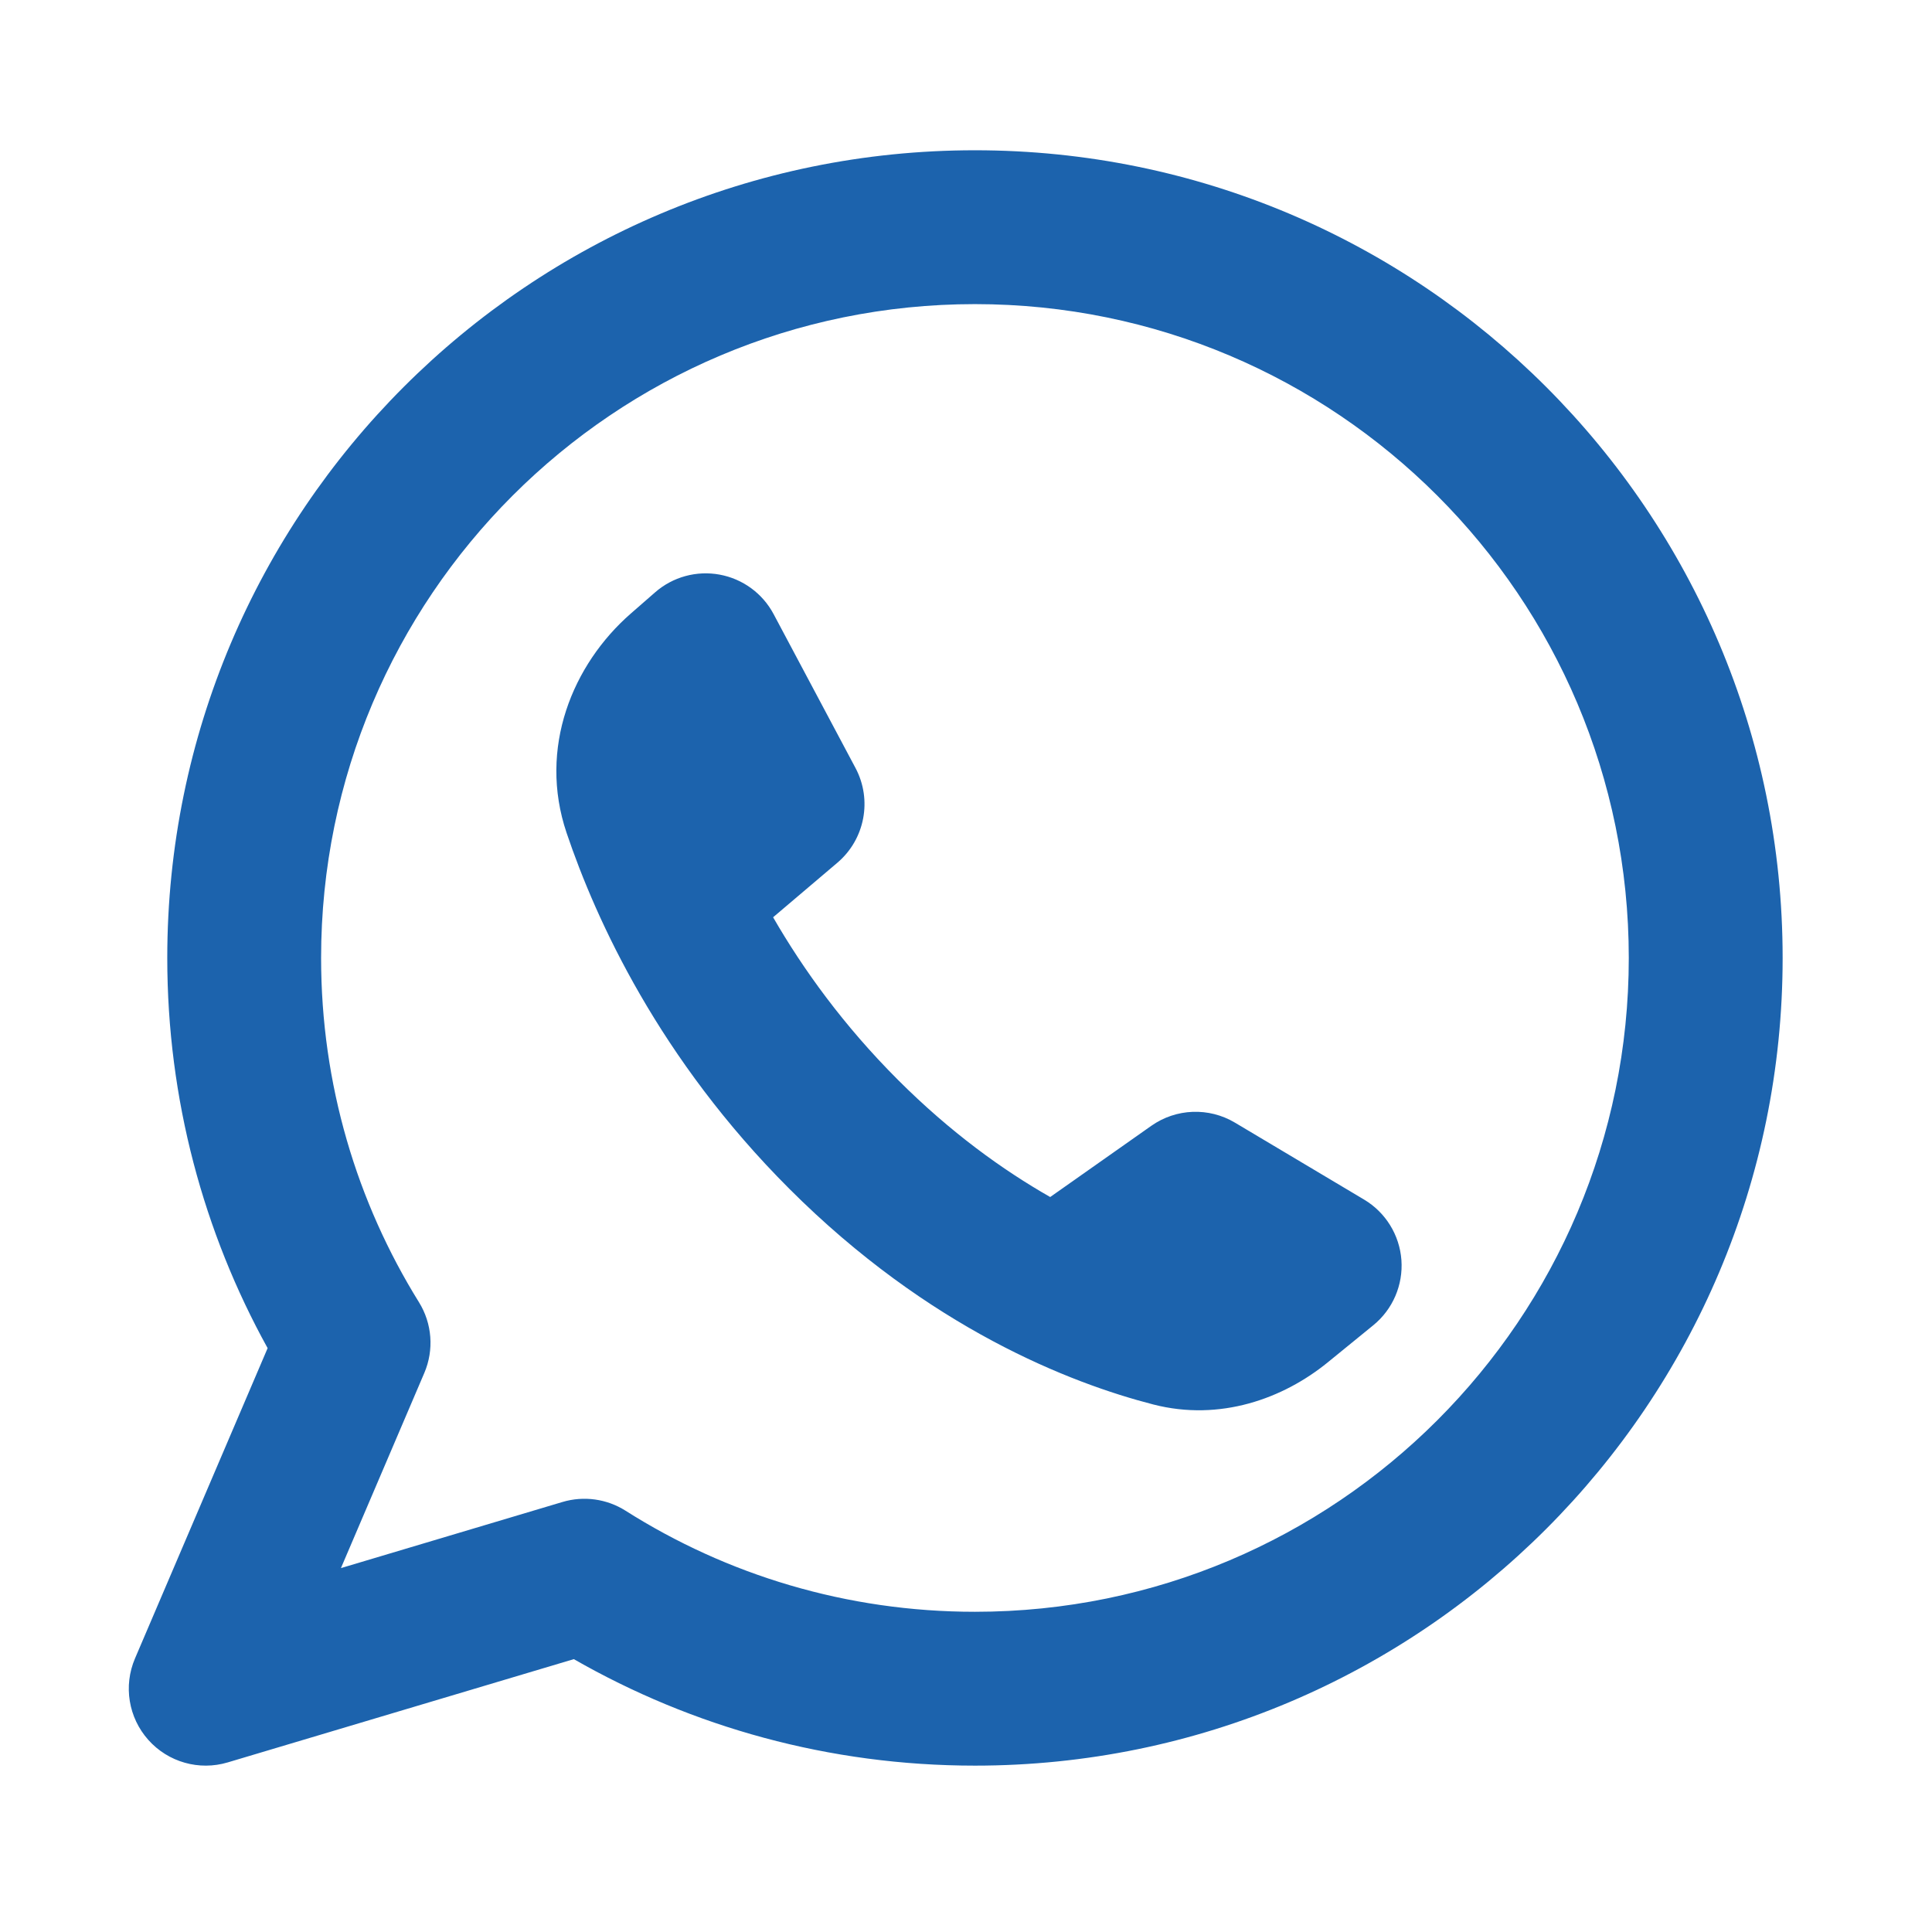
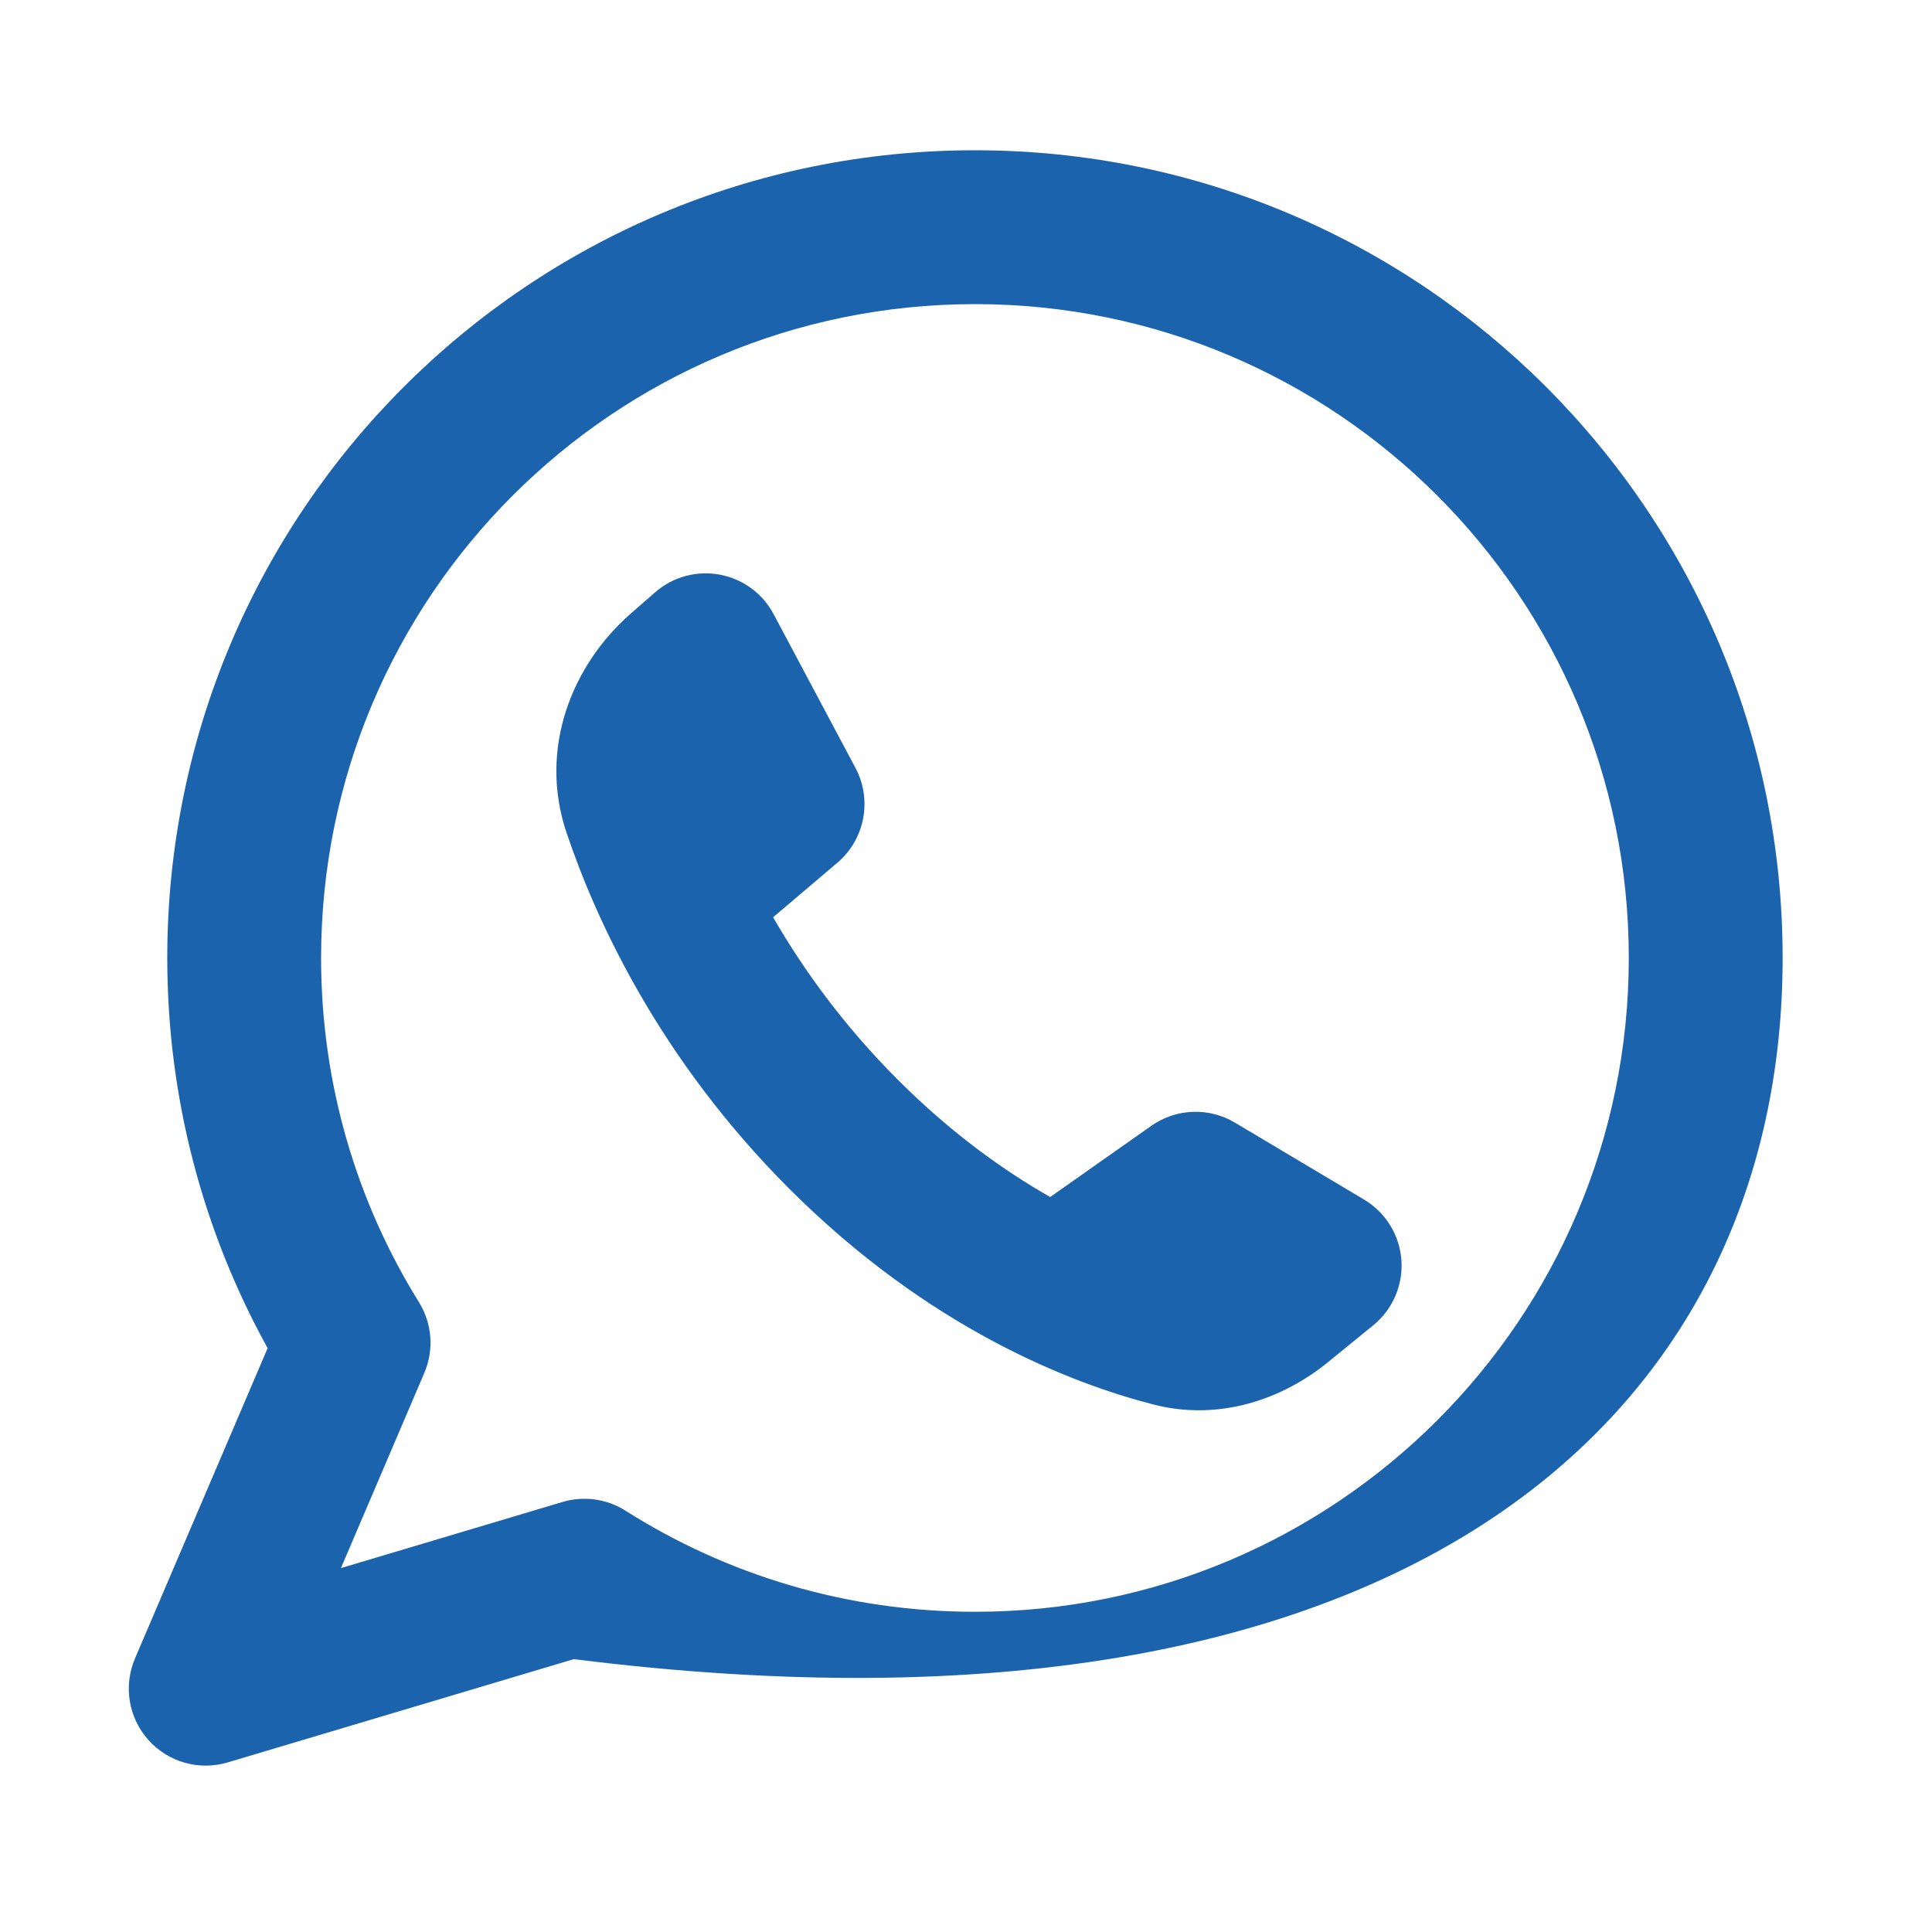
<svg xmlns="http://www.w3.org/2000/svg" width="90" height="90" viewBox="0 0 90 90" fill="none">
-   <path fill-rule="evenodd" clip-rule="evenodd" d="M14.958 44.625C14.958 27.803 28.595 14.167 45.417 14.167C62.238 14.167 75.875 27.803 75.875 44.625C75.875 61.447 62.238 75.083 45.417 75.083C39.425 75.083 33.847 73.357 29.141 70.375C28.265 69.82 27.192 69.672 26.199 69.969L15.882 73.048L19.766 63.958C20.225 62.884 20.132 61.653 19.516 60.661C16.627 56.006 14.958 50.516 14.958 44.625ZM45.417 7C24.637 7 7.792 23.845 7.792 44.625C7.792 51.212 9.487 57.411 12.467 62.802L6.288 77.258C5.742 78.537 5.984 80.015 6.91 81.052C7.835 82.09 9.276 82.498 10.608 82.1L26.731 77.289C32.239 80.446 38.622 82.25 45.417 82.25C66.196 82.25 83.042 65.405 83.042 44.625C83.042 23.845 66.196 7 45.417 7ZM53.632 52.445L48.922 55.762C46.717 54.506 44.278 52.752 41.832 50.306C39.289 47.764 37.404 45.139 36.014 42.73L39.007 40.19C40.291 39.1 40.643 37.262 39.852 35.775L36.038 28.608C35.525 27.643 34.599 26.966 33.524 26.768C32.449 26.57 31.342 26.873 30.519 27.592L29.388 28.579C26.669 30.951 25.061 34.851 26.394 38.799C27.776 42.892 30.724 49.334 36.765 55.374C43.263 61.873 49.865 64.432 53.725 65.426C56.835 66.226 59.779 65.153 61.853 63.463L63.972 61.736C64.879 60.998 65.368 59.863 65.283 58.696C65.197 57.53 64.548 56.479 63.543 55.88L57.529 52.297C56.314 51.573 54.788 51.631 53.632 52.445Z" fill="#1C63AD" />
+   <path fill-rule="evenodd" clip-rule="evenodd" d="M14.958 44.625C14.958 27.803 28.595 14.167 45.417 14.167C62.238 14.167 75.875 27.803 75.875 44.625C75.875 61.447 62.238 75.083 45.417 75.083C39.425 75.083 33.847 73.357 29.141 70.375C28.265 69.82 27.192 69.672 26.199 69.969L15.882 73.048L19.766 63.958C20.225 62.884 20.132 61.653 19.516 60.661C16.627 56.006 14.958 50.516 14.958 44.625ZM45.417 7C24.637 7 7.792 23.845 7.792 44.625C7.792 51.212 9.487 57.411 12.467 62.802L6.288 77.258C5.742 78.537 5.984 80.015 6.91 81.052C7.835 82.09 9.276 82.498 10.608 82.1L26.731 77.289C66.196 82.25 83.042 65.405 83.042 44.625C83.042 23.845 66.196 7 45.417 7ZM53.632 52.445L48.922 55.762C46.717 54.506 44.278 52.752 41.832 50.306C39.289 47.764 37.404 45.139 36.014 42.73L39.007 40.19C40.291 39.1 40.643 37.262 39.852 35.775L36.038 28.608C35.525 27.643 34.599 26.966 33.524 26.768C32.449 26.57 31.342 26.873 30.519 27.592L29.388 28.579C26.669 30.951 25.061 34.851 26.394 38.799C27.776 42.892 30.724 49.334 36.765 55.374C43.263 61.873 49.865 64.432 53.725 65.426C56.835 66.226 59.779 65.153 61.853 63.463L63.972 61.736C64.879 60.998 65.368 59.863 65.283 58.696C65.197 57.53 64.548 56.479 63.543 55.88L57.529 52.297C56.314 51.573 54.788 51.631 53.632 52.445Z" fill="#1C63AD" />
</svg>